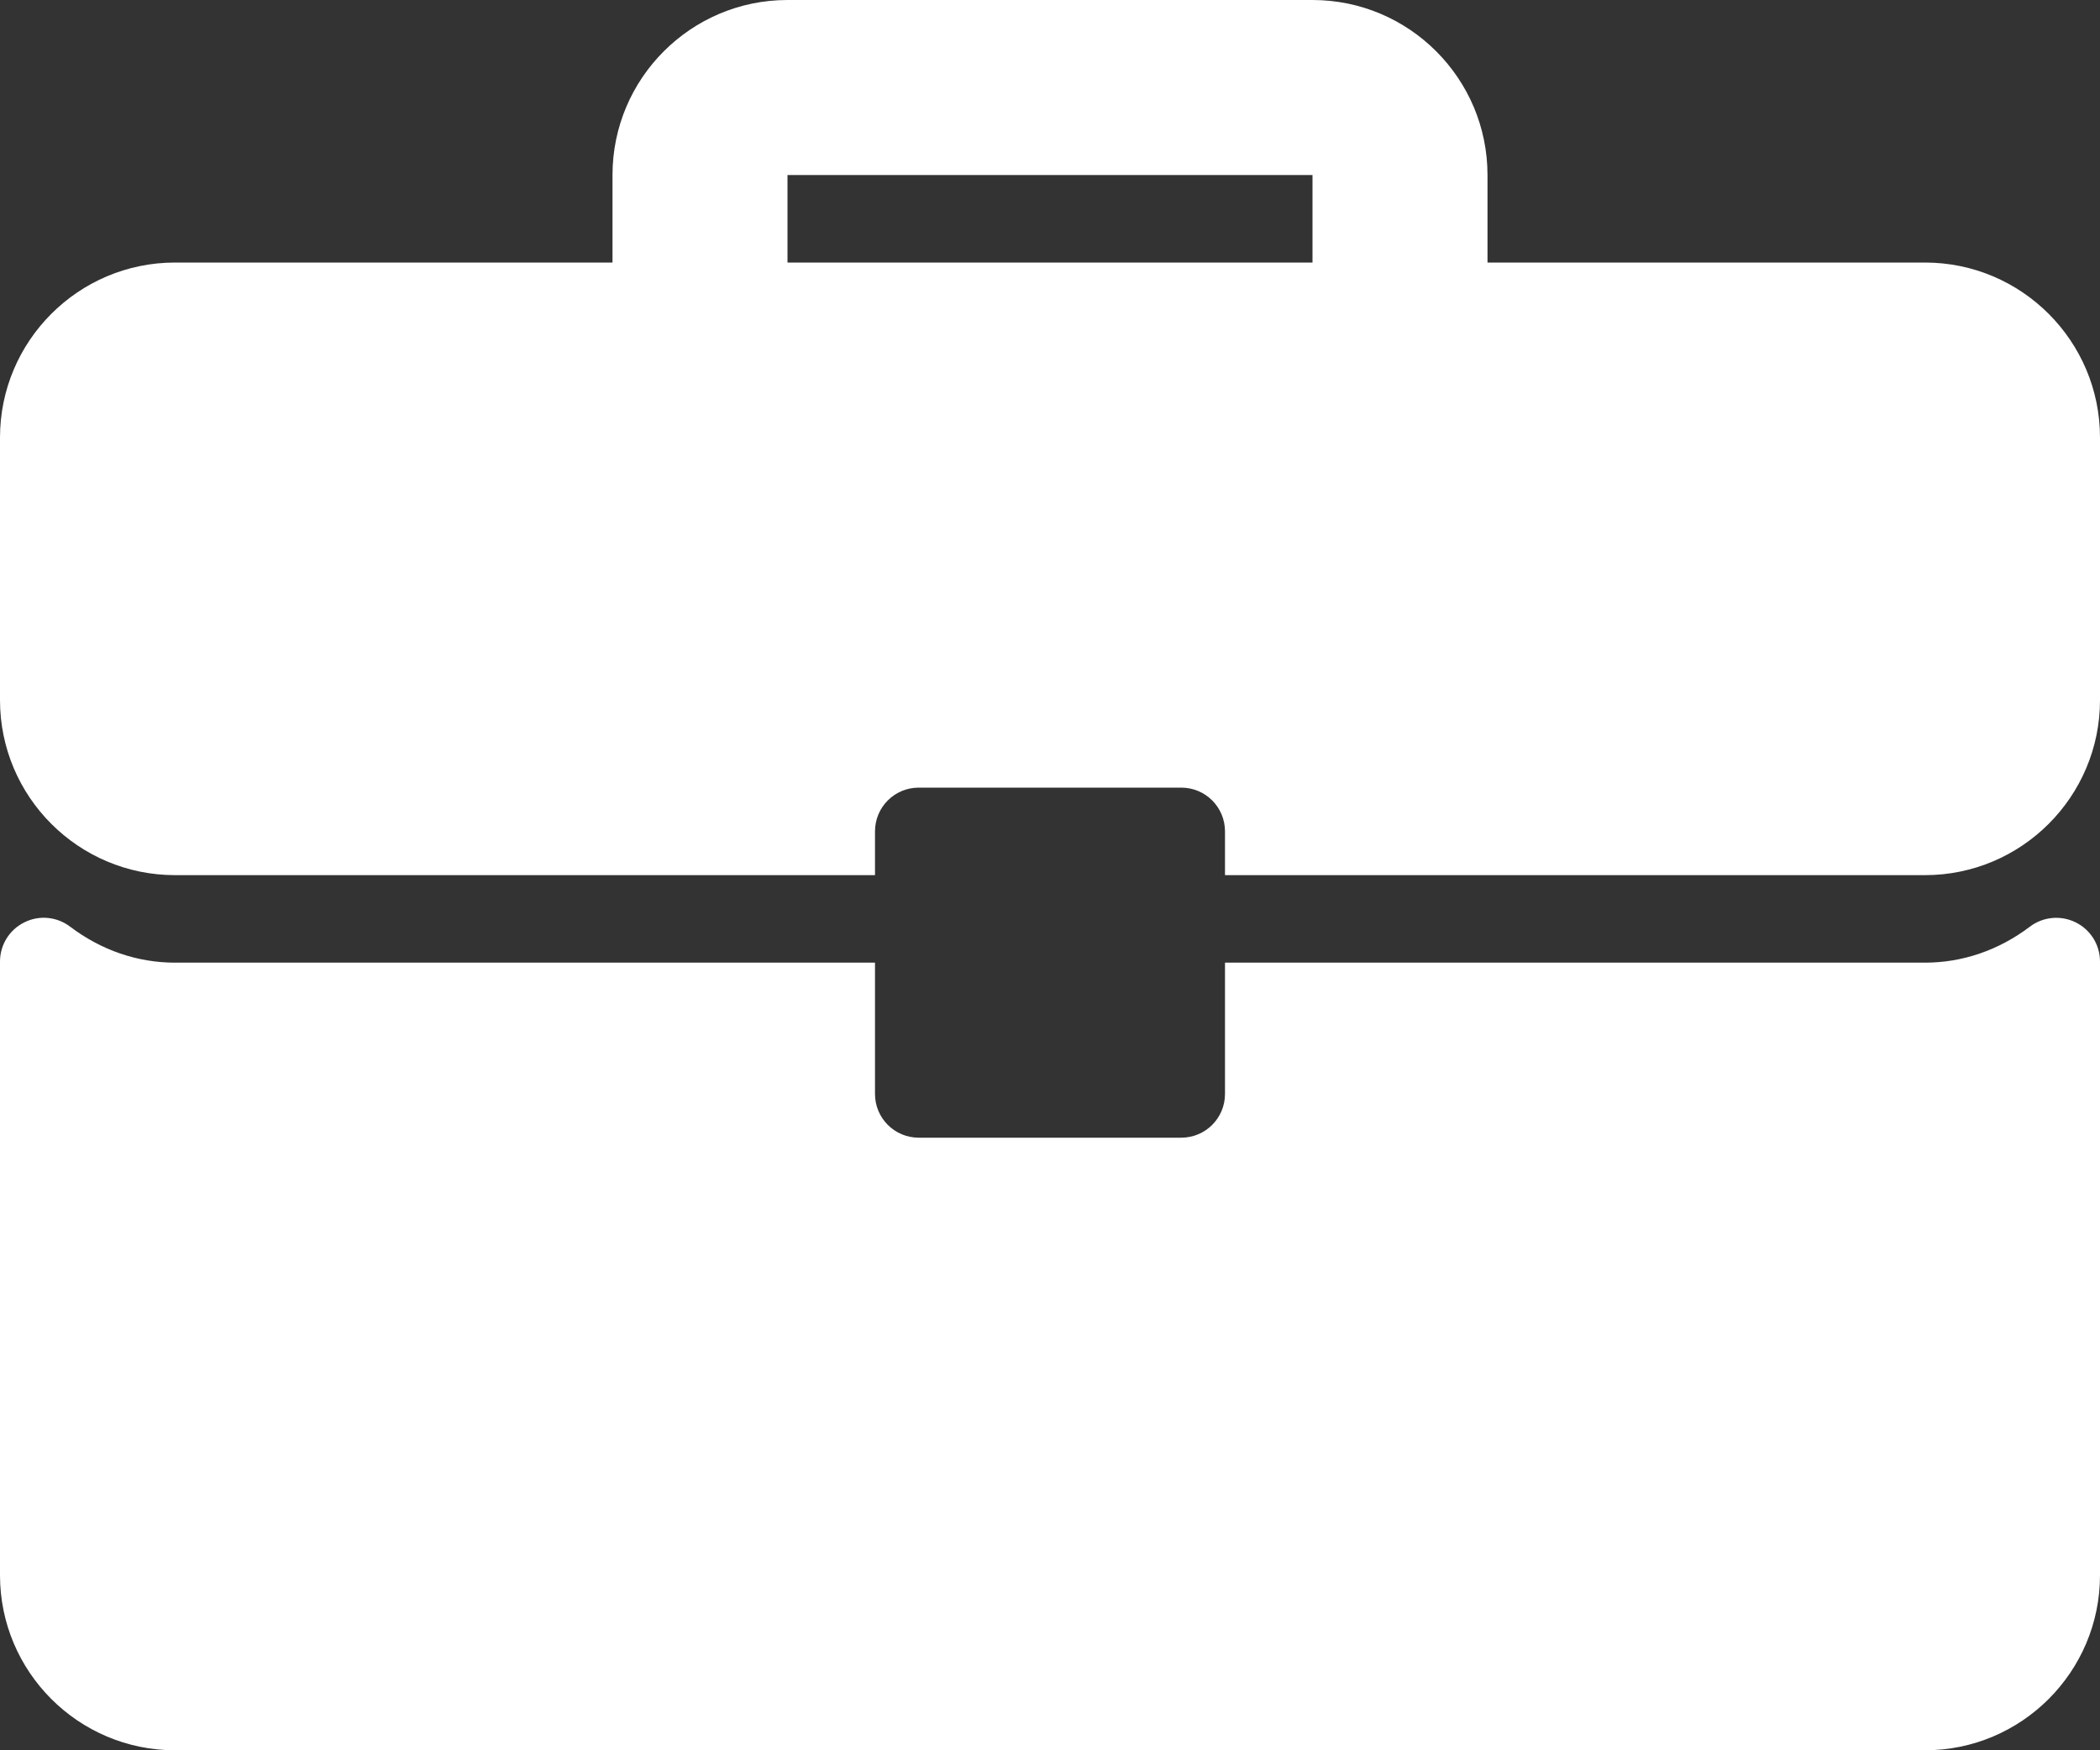
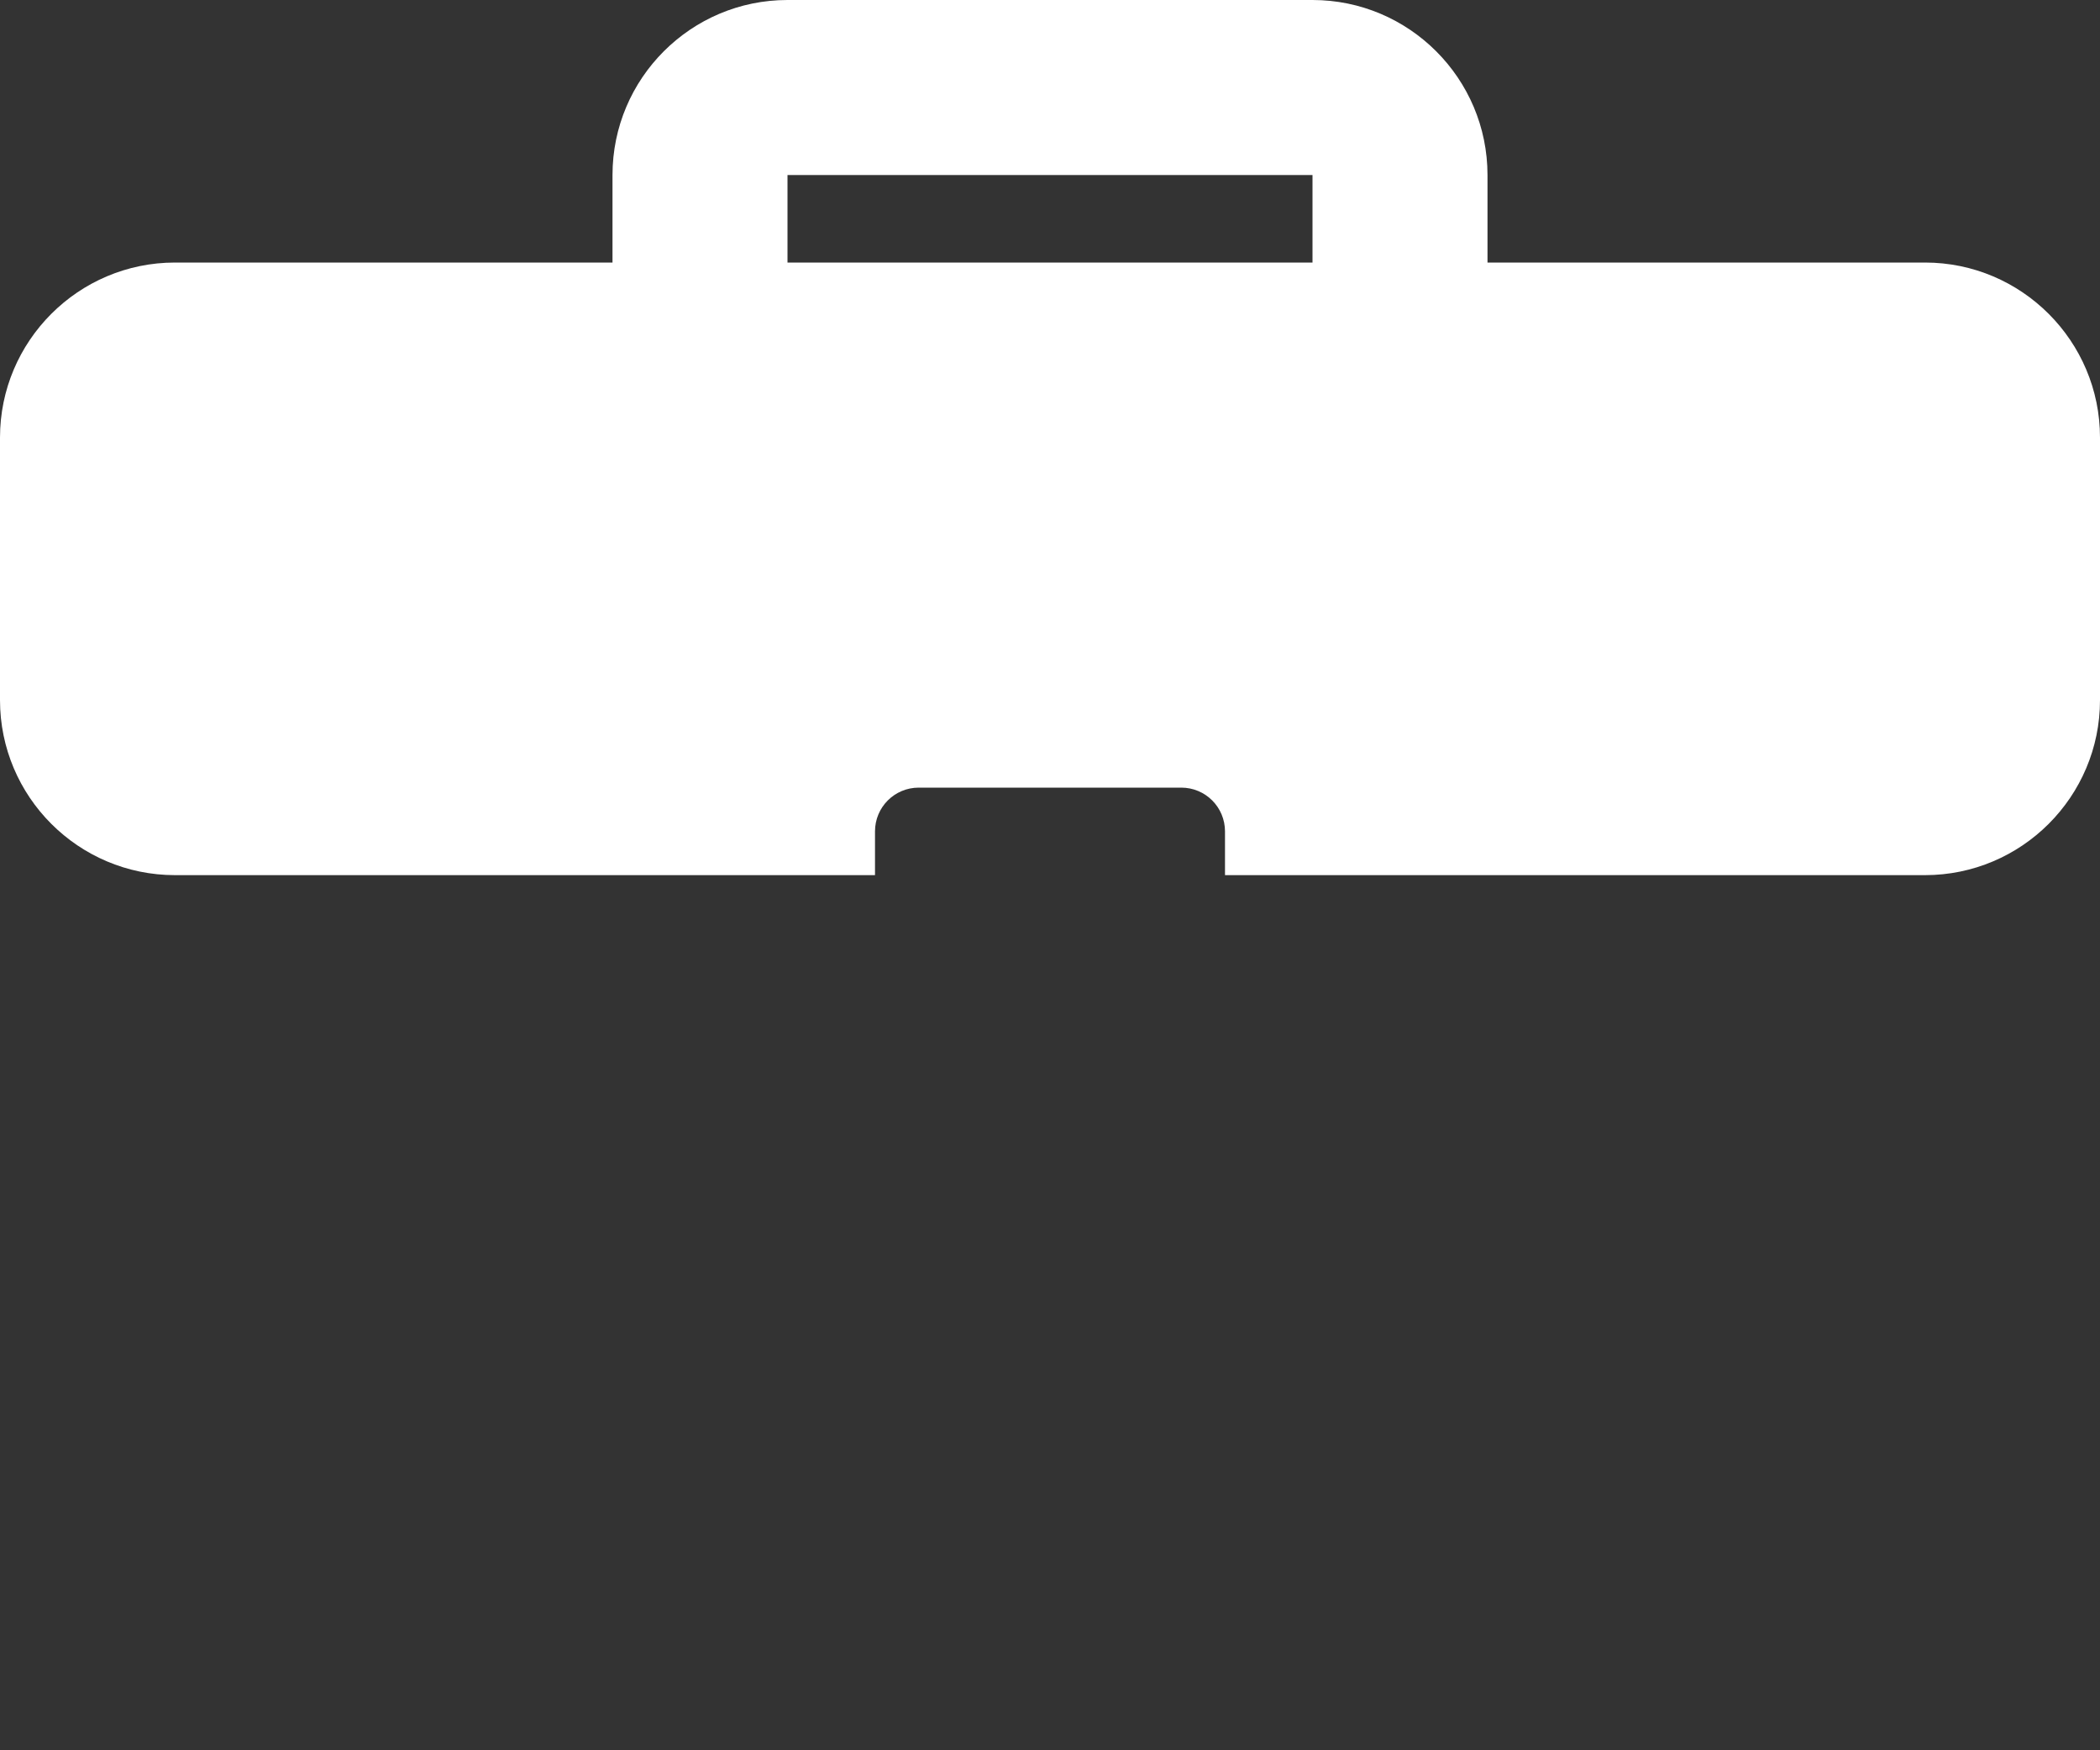
<svg xmlns="http://www.w3.org/2000/svg" width="36" height="30" viewBox="0 0 36 30" fill="none">
  <rect x="0" y="0" width="36" height="30" fill="#333333" stroke="none" />
  <path d="M33 4.5H25.5V3C25.5 1.345 24.155 0 22.5 0H13.5C11.845 0 10.5 1.345 10.5 3V4.5H3C1.345 4.5 0 5.846 0 7.5V12C0 13.655 1.345 15 3 15H15V14.25C15 13.835 15.335 13.5 15.75 13.5H20.25C20.665 13.5 21 13.835 21 14.25V15H33C34.655 15 36 13.655 36 12V7.5C36 5.846 34.655 4.5 33 4.5ZM22.5 4.5H13.5V3H22.5V4.5Z" fill="white" />
-   <path d="M35.584 15.81C35.328 15.683 35.023 15.712 34.797 15.884C34.264 16.287 33.643 16.5 33 16.5H21V18.75C21 19.165 20.665 19.5 20.25 19.5H15.75C15.335 19.5 15 19.165 15 18.75V16.5H3C2.357 16.5 1.736 16.287 1.203 15.884C0.976 15.711 0.672 15.681 0.416 15.81C0.161 15.936 0 16.196 0 16.481V27C0 28.655 1.345 30 3 30H33C34.655 30 36 28.655 36 27V16.481C36 16.196 35.839 15.936 35.584 15.81Z" fill="white" />
</svg>